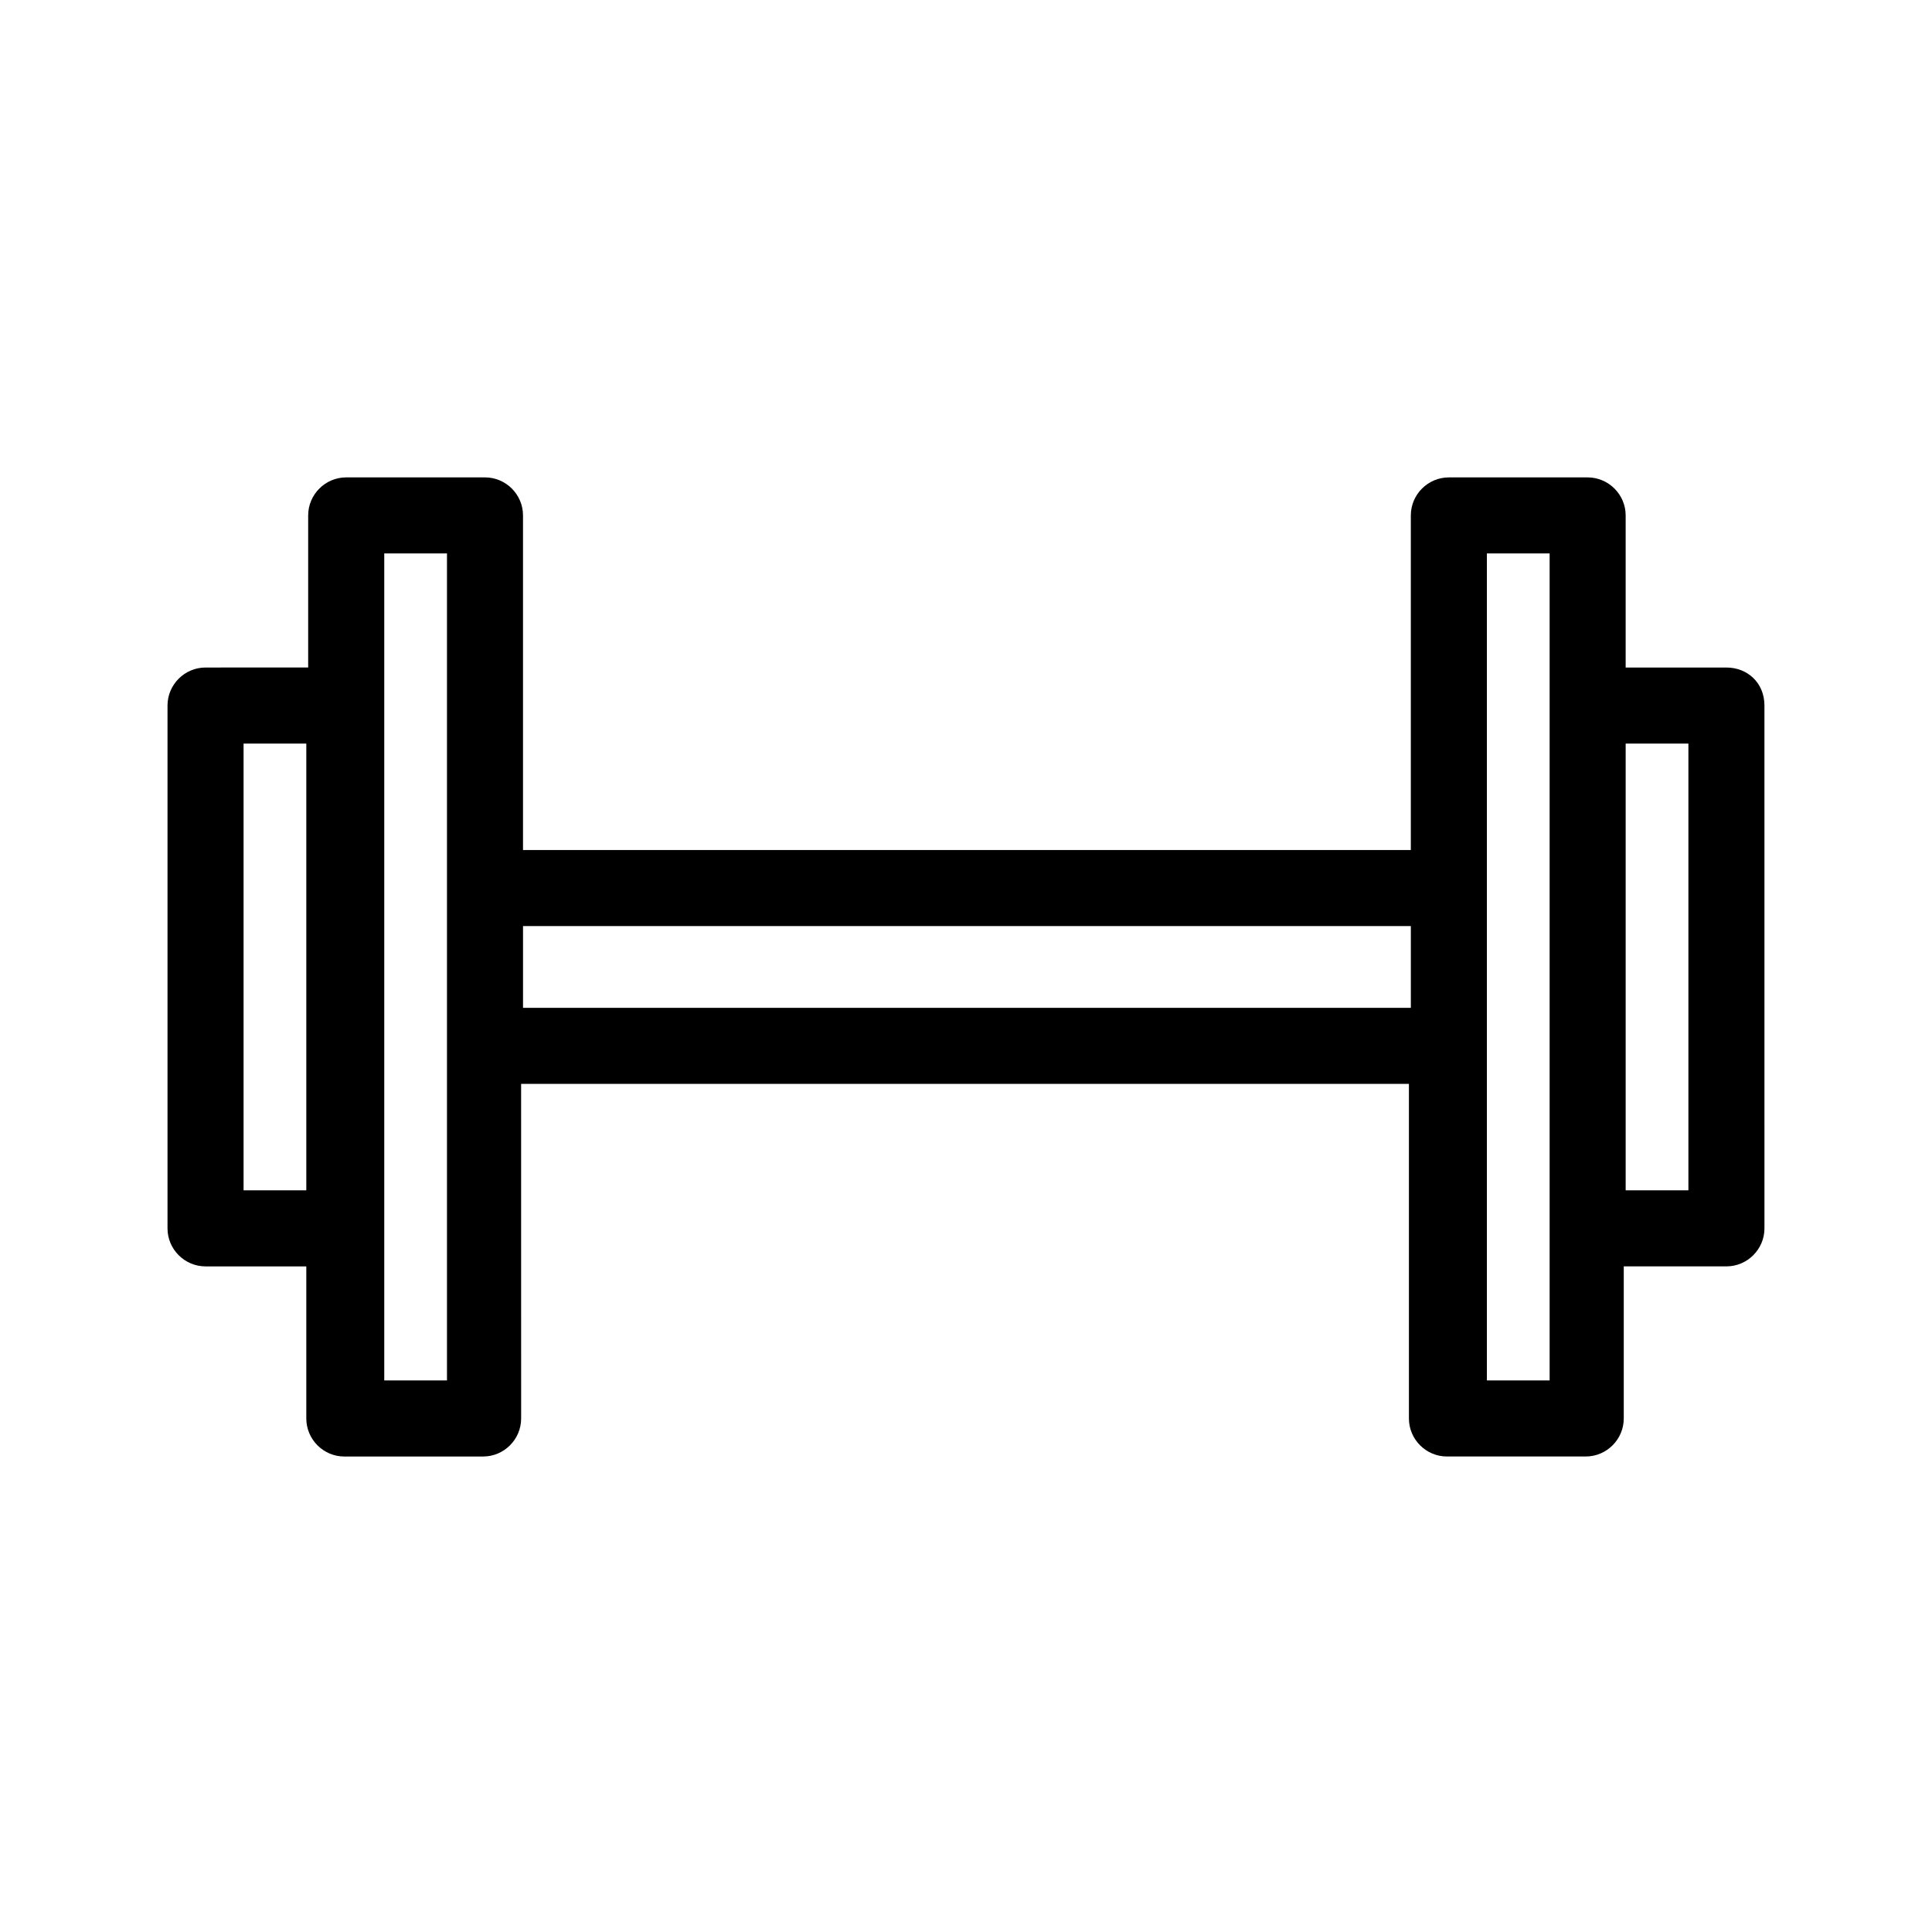
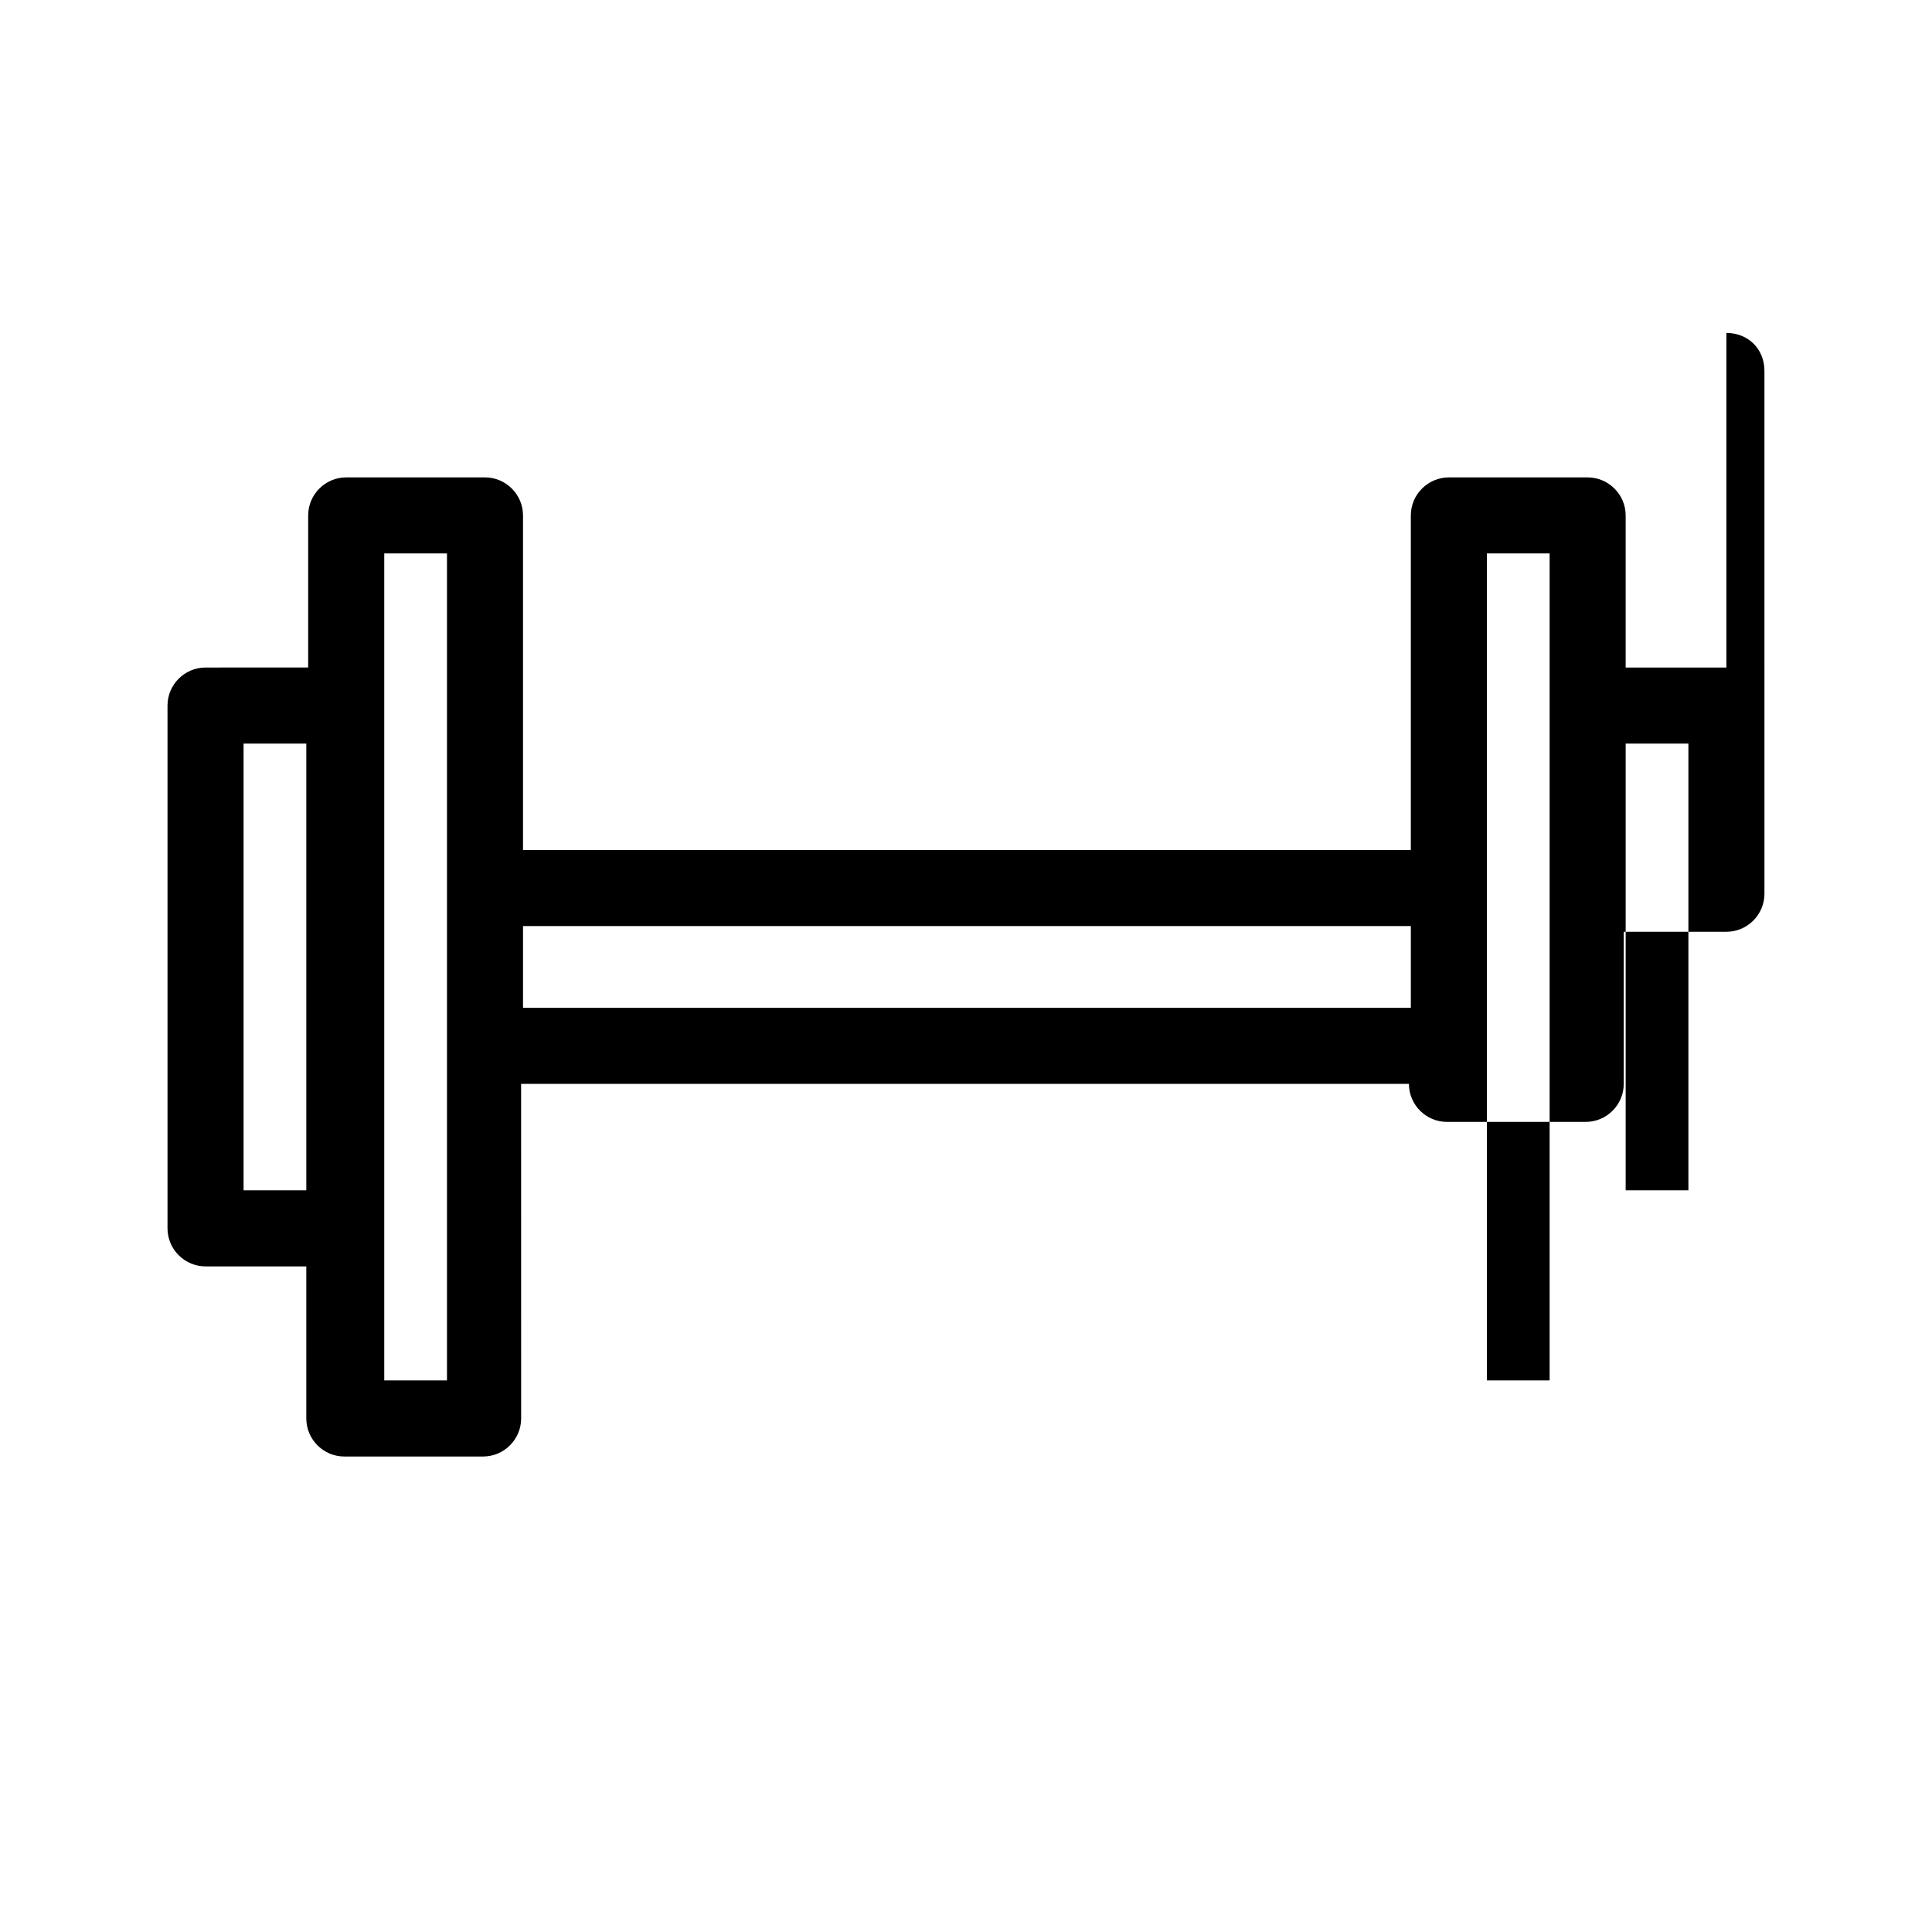
<svg xmlns="http://www.w3.org/2000/svg" fill="#000000" width="800px" height="800px" version="1.1" viewBox="144 144 512 512">
-   <path d="m601.52 320.9h-26.703v-40.305c0-5.543-4.535-10.078-10.078-10.078h-36.777c-5.543 0-10.078 4.535-10.078 10.078v88.672l-235.28-0.004v-88.672c0-5.543-4.535-10.078-10.078-10.078h-36.777c-5.543 0-10.078 4.535-10.078 10.078v40.305l-27.199 0.004c-5.543 0-10.078 4.535-10.078 10.078v138.55c0 5.543 4.535 10.078 10.078 10.078h26.703v40.305c0 5.543 4.535 10.078 10.078 10.078h36.777c5.543 0 10.078-4.535 10.078-10.078l-0.008-88.676h235.28v88.672c0 5.543 4.535 10.078 10.078 10.078h36.777c5.543 0 10.078-4.535 10.078-10.078v-40.305h27.207c5.543 0 10.078-4.535 10.078-10.078l-0.004-138.55c0-6.047-4.535-10.074-10.074-10.074zm-392.97 138.55v-118.39h16.625v118.39zm53.906 50.379h-16.625v-219.16h16.625zm20.152-98.746v-21.664h235.28v21.664zm272.06 98.746h-16.625v-219.16h16.625zm36.777-50.379h-16.625v-118.39h16.625z" />
+   <path d="m601.52 320.9h-26.703v-40.305c0-5.543-4.535-10.078-10.078-10.078h-36.777c-5.543 0-10.078 4.535-10.078 10.078v88.672l-235.28-0.004v-88.672c0-5.543-4.535-10.078-10.078-10.078h-36.777c-5.543 0-10.078 4.535-10.078 10.078v40.305l-27.199 0.004c-5.543 0-10.078 4.535-10.078 10.078v138.55c0 5.543 4.535 10.078 10.078 10.078h26.703v40.305c0 5.543 4.535 10.078 10.078 10.078h36.777c5.543 0 10.078-4.535 10.078-10.078l-0.008-88.676h235.28c0 5.543 4.535 10.078 10.078 10.078h36.777c5.543 0 10.078-4.535 10.078-10.078v-40.305h27.207c5.543 0 10.078-4.535 10.078-10.078l-0.004-138.55c0-6.047-4.535-10.074-10.074-10.074zm-392.97 138.55v-118.39h16.625v118.39zm53.906 50.379h-16.625v-219.16h16.625zm20.152-98.746v-21.664h235.28v21.664zm272.06 98.746h-16.625v-219.16h16.625zm36.777-50.379h-16.625v-118.39h16.625z" />
</svg>